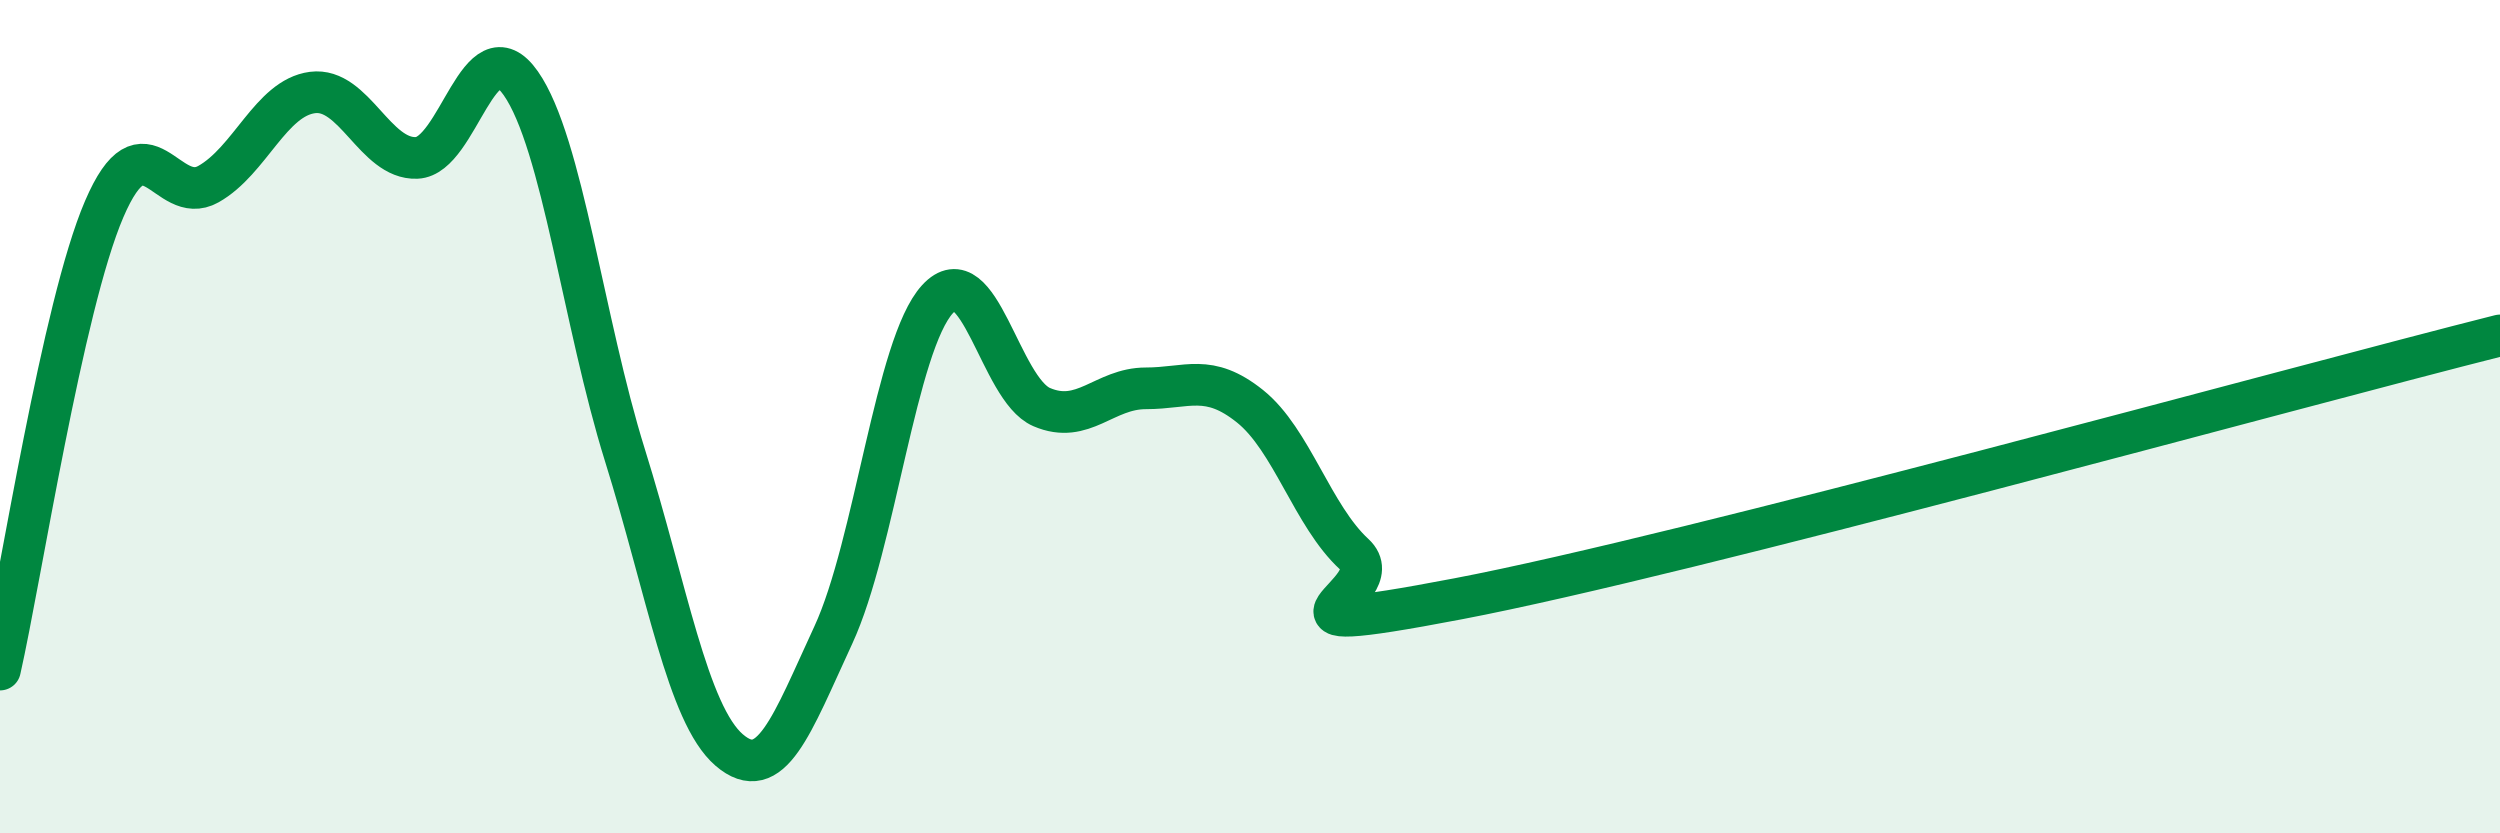
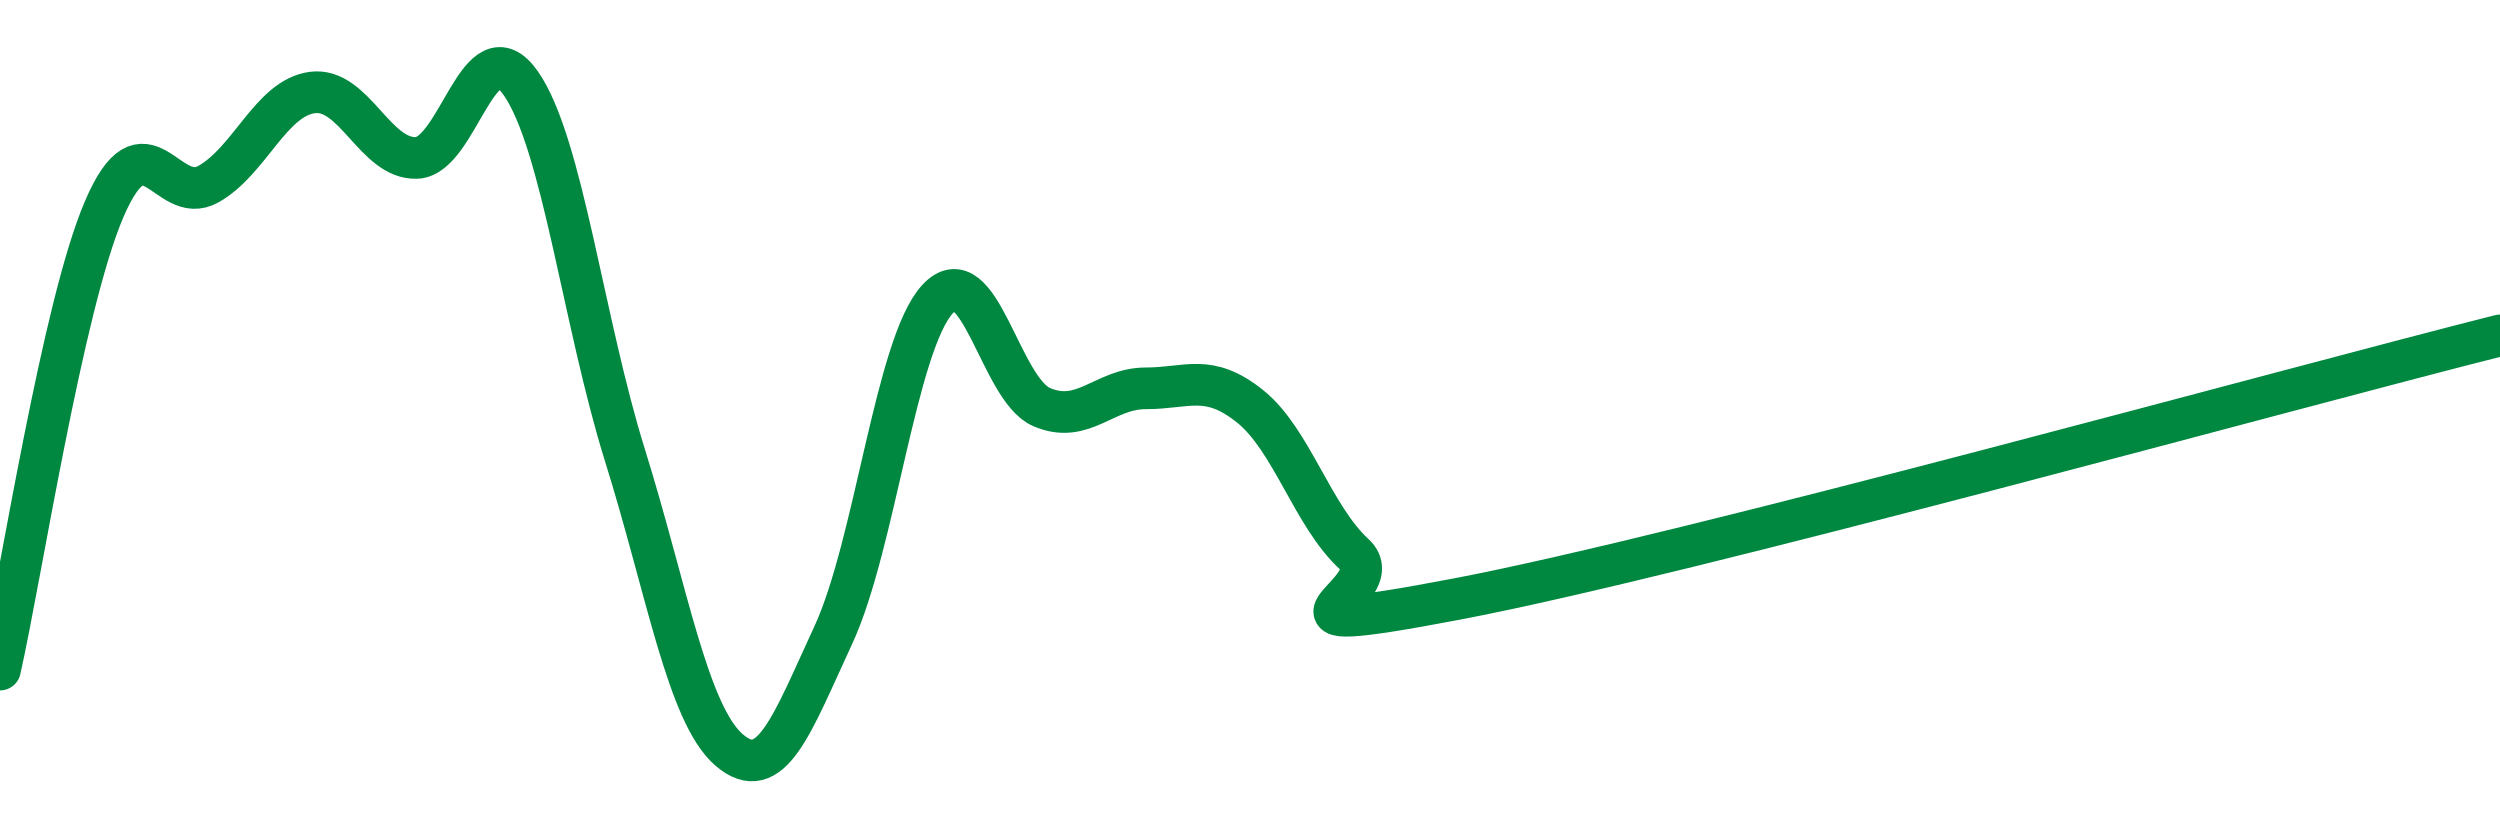
<svg xmlns="http://www.w3.org/2000/svg" width="60" height="20" viewBox="0 0 60 20">
-   <path d="M 0,16.07 C 0.5,13.86 1.5,7.35 2.5,5.02 C 3.5,2.69 4,4.98 5,4.42 C 6,3.86 6.5,2.35 7.5,2.22 C 8.5,2.09 9,3.83 10,3.79 C 11,3.75 11.5,0.57 12.5,2 C 13.5,3.43 14,7.73 15,10.93 C 16,14.13 16.5,17.14 17.5,18 C 18.5,18.86 19,17.4 20,15.24 C 21,13.08 21.5,8.27 22.5,7.18 C 23.5,6.09 24,9.34 25,9.77 C 26,10.2 26.5,9.32 27.5,9.32 C 28.5,9.32 29,8.95 30,9.75 C 31,10.55 31.5,12.38 32.5,13.3 C 33.5,14.22 29.5,15.42 35,14.37 C 40.5,13.32 55,9.31 60,8.05L60 20L0 20Z" fill="#008740" opacity="0.1" stroke-linecap="round" stroke-linejoin="round" />
  <path d="M 0,16.07 C 0.5,13.86 1.5,7.35 2.5,5.02 C 3.5,2.69 4,4.98 5,4.42 C 6,3.86 6.5,2.35 7.5,2.22 C 8.5,2.09 9,3.83 10,3.79 C 11,3.75 11.5,0.57 12.5,2 C 13.5,3.43 14,7.73 15,10.93 C 16,14.13 16.5,17.14 17.5,18 C 18.5,18.86 19,17.4 20,15.24 C 21,13.08 21.5,8.27 22.5,7.18 C 23.5,6.09 24,9.34 25,9.77 C 26,10.2 26.5,9.32 27.5,9.32 C 28.5,9.32 29,8.95 30,9.75 C 31,10.55 31.5,12.38 32.5,13.3 C 33.5,14.22 29.5,15.42 35,14.37 C 40.5,13.32 55,9.31 60,8.05" stroke="#008740" stroke-width="1" fill="none" stroke-linecap="round" stroke-linejoin="round" />
</svg>